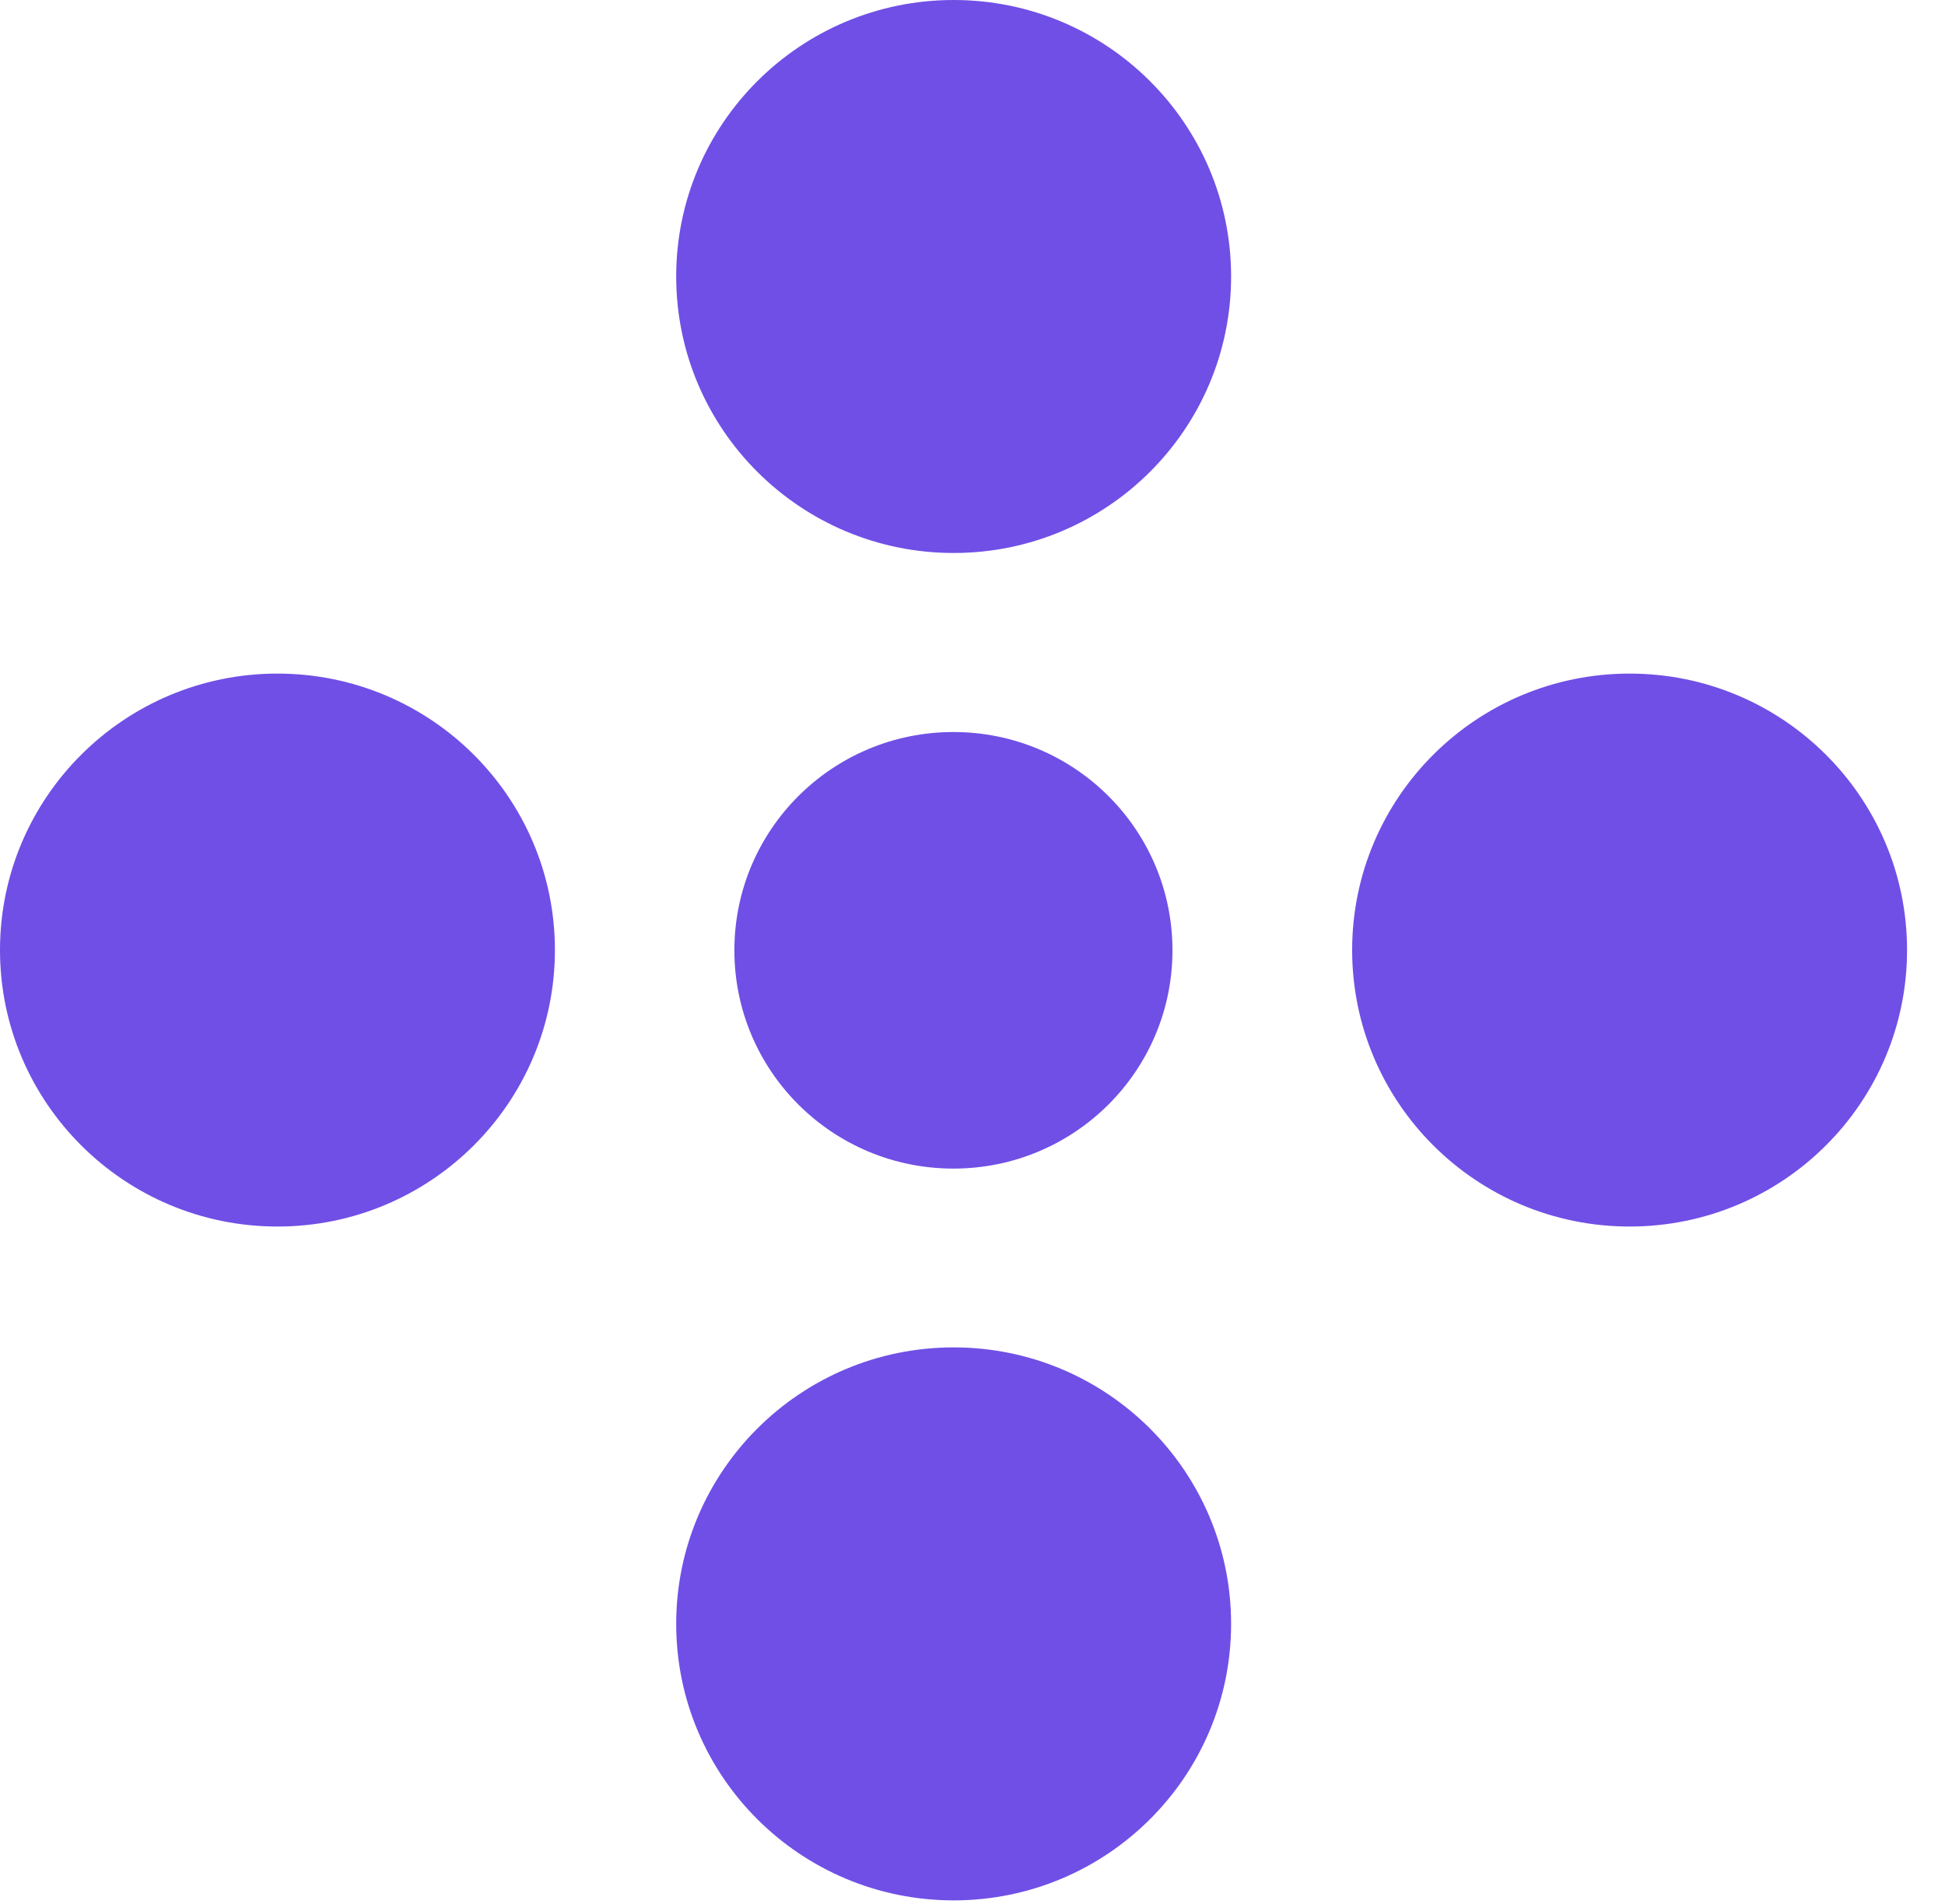
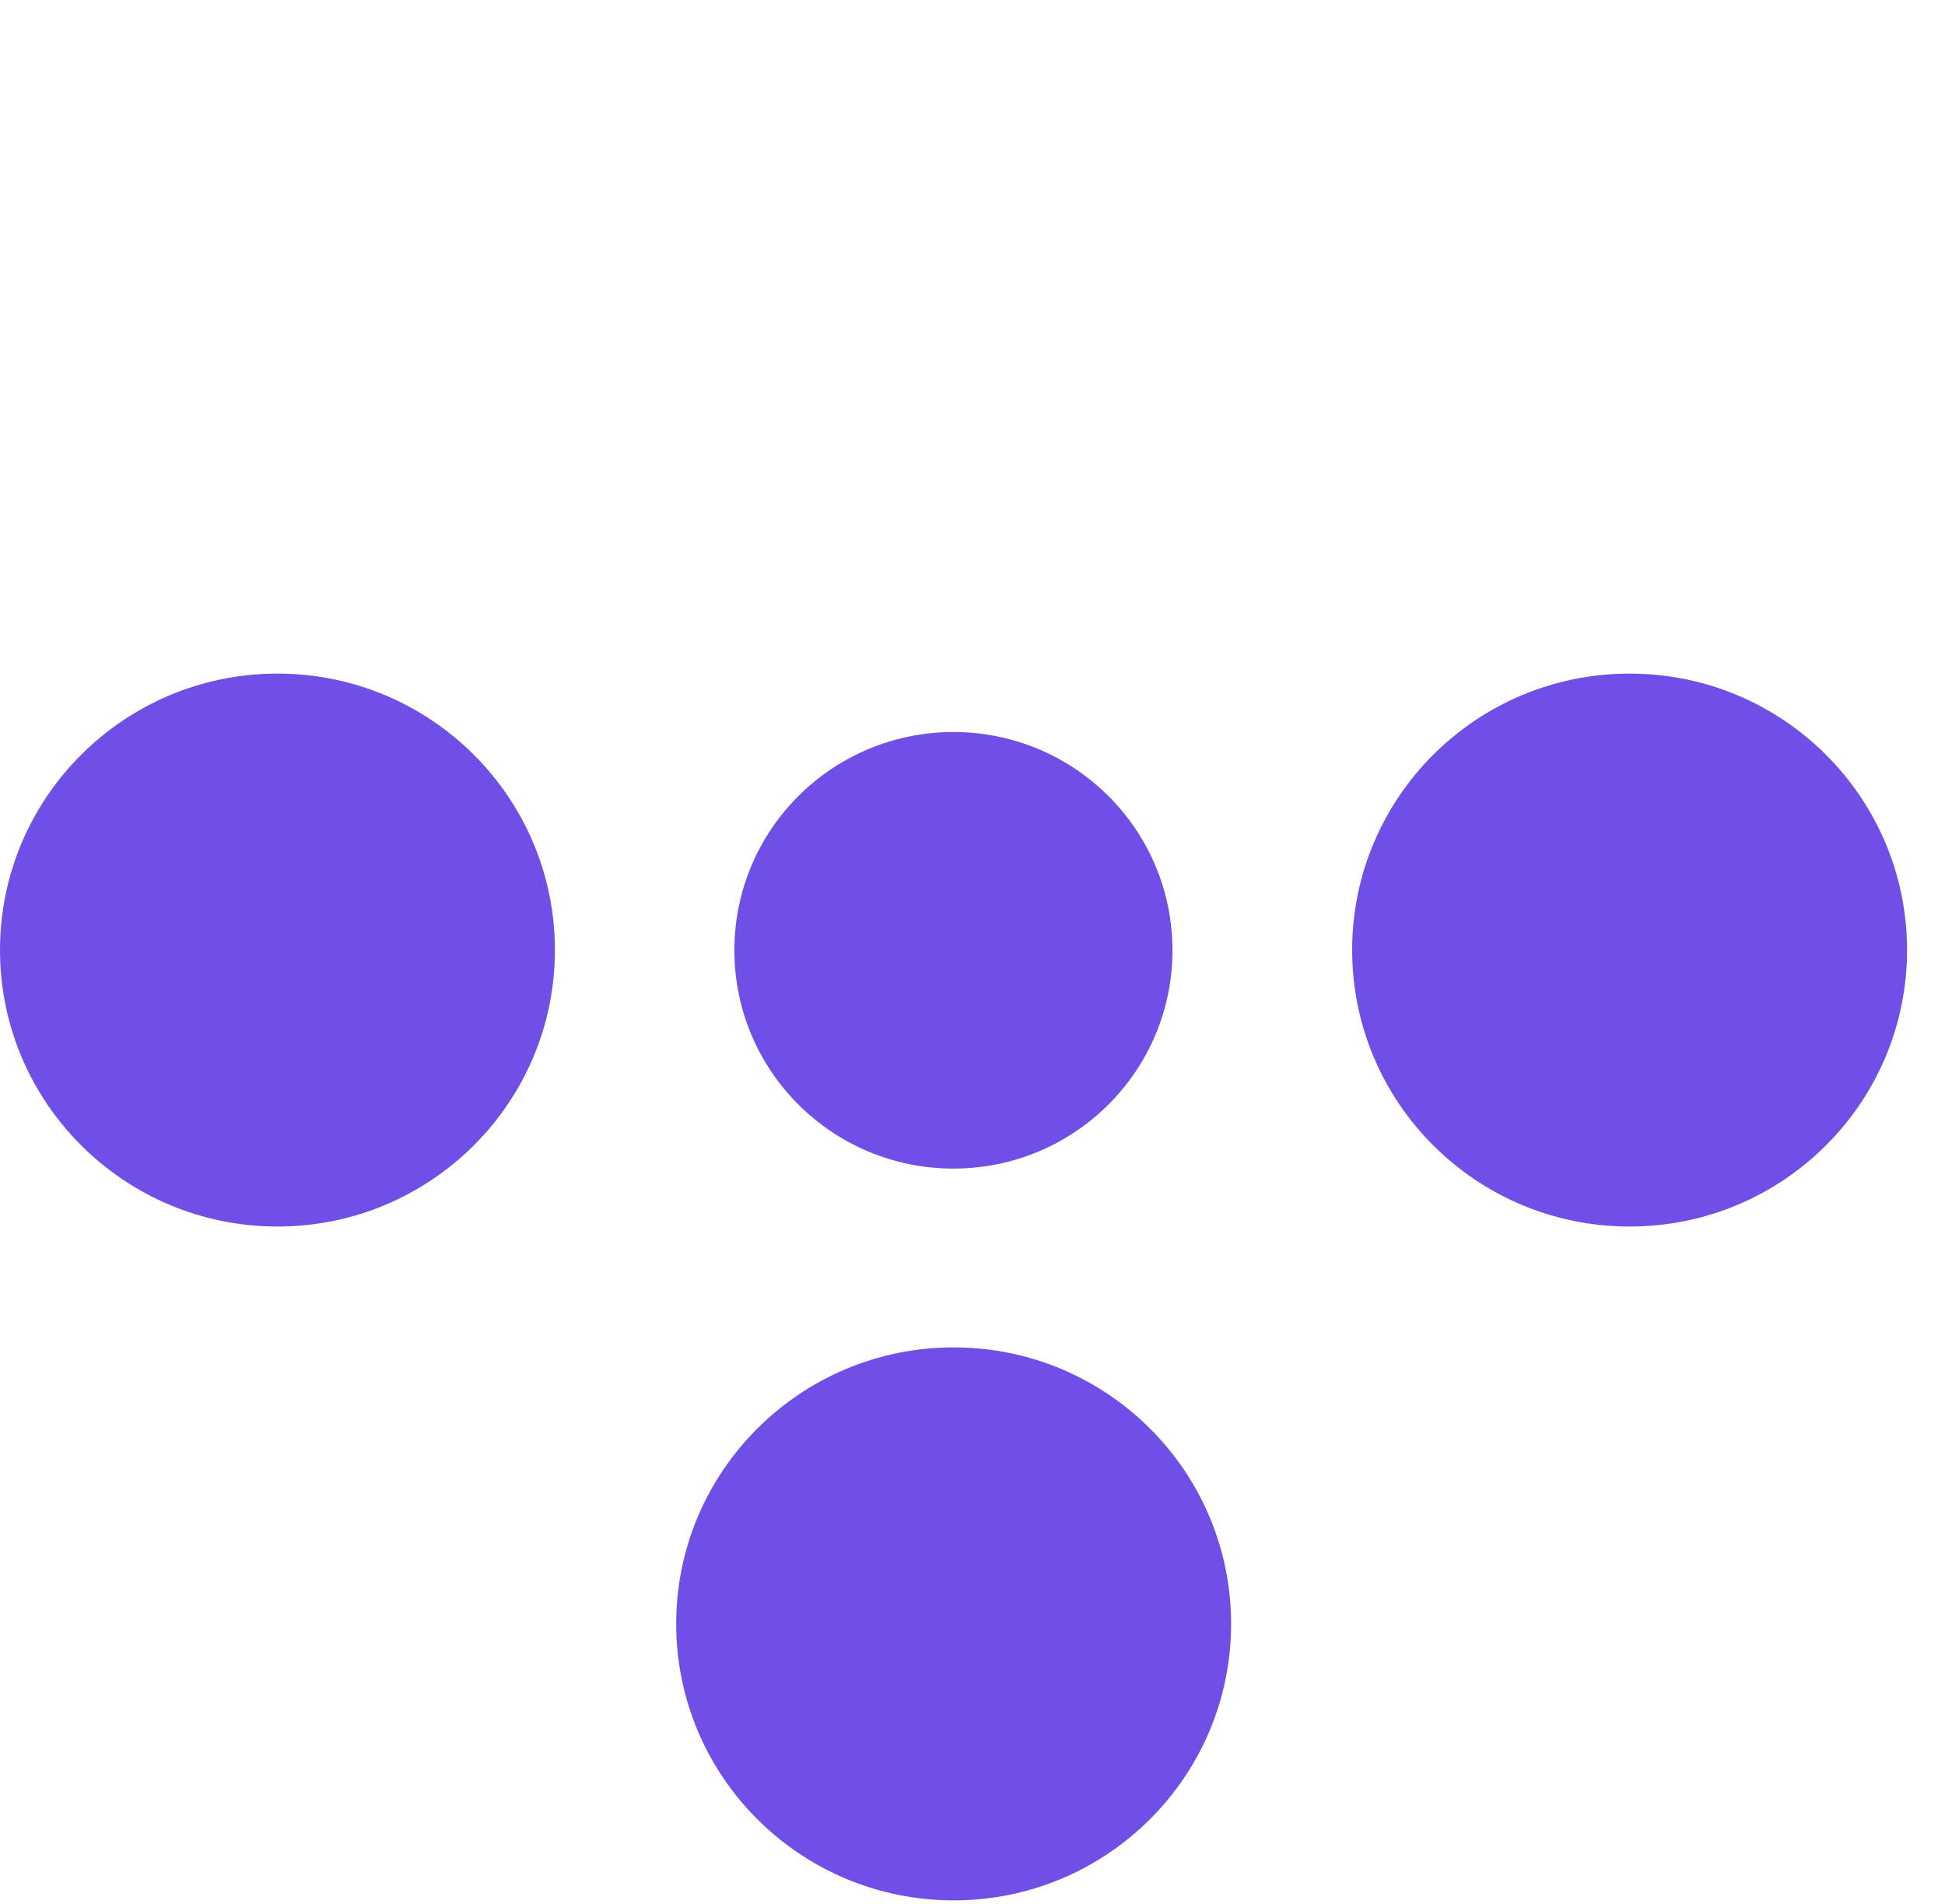
<svg xmlns="http://www.w3.org/2000/svg" width="47" height="46" viewBox="0 0 47 46" fill="none">
  <path d="M6.705 29.635C10.407 29.635 13.409 26.644 13.409 22.955C13.409 19.266 10.407 16.275 6.705 16.275C3.002 16.275 0 19.272 0 22.955C0 26.638 3.002 29.635 6.705 29.635Z" fill="#704FE6" />
-   <path d="M16.34 6.68C16.34 10.369 19.343 13.361 23.045 13.361C26.747 13.361 29.749 10.369 29.749 6.68C29.749 2.992 26.747 0 23.045 0C19.343 0 16.34 2.992 16.34 6.68Z" fill="#704FE6" />
  <path d="M23.039 28.235C25.963 28.235 28.332 25.875 28.332 22.961C28.332 20.047 25.963 17.687 23.039 17.687C20.114 17.687 17.746 20.047 17.746 22.961C17.746 25.875 20.114 28.235 23.039 28.235Z" fill="#704FE6" />
  <path d="M39.379 29.635C43.081 29.635 46.083 26.644 46.083 22.955C46.083 19.266 43.081 16.275 39.379 16.275C35.676 16.275 32.674 19.266 32.674 22.955C32.674 26.644 35.676 29.635 39.379 29.635Z" fill="#704FE6" />
  <path d="M16.34 39.235C16.34 42.924 19.343 45.916 23.045 45.916C26.747 45.916 29.749 42.924 29.749 39.235C29.749 35.547 26.747 32.555 23.045 32.555C19.343 32.555 16.34 35.547 16.34 39.235Z" fill="#704FE6" />
</svg>